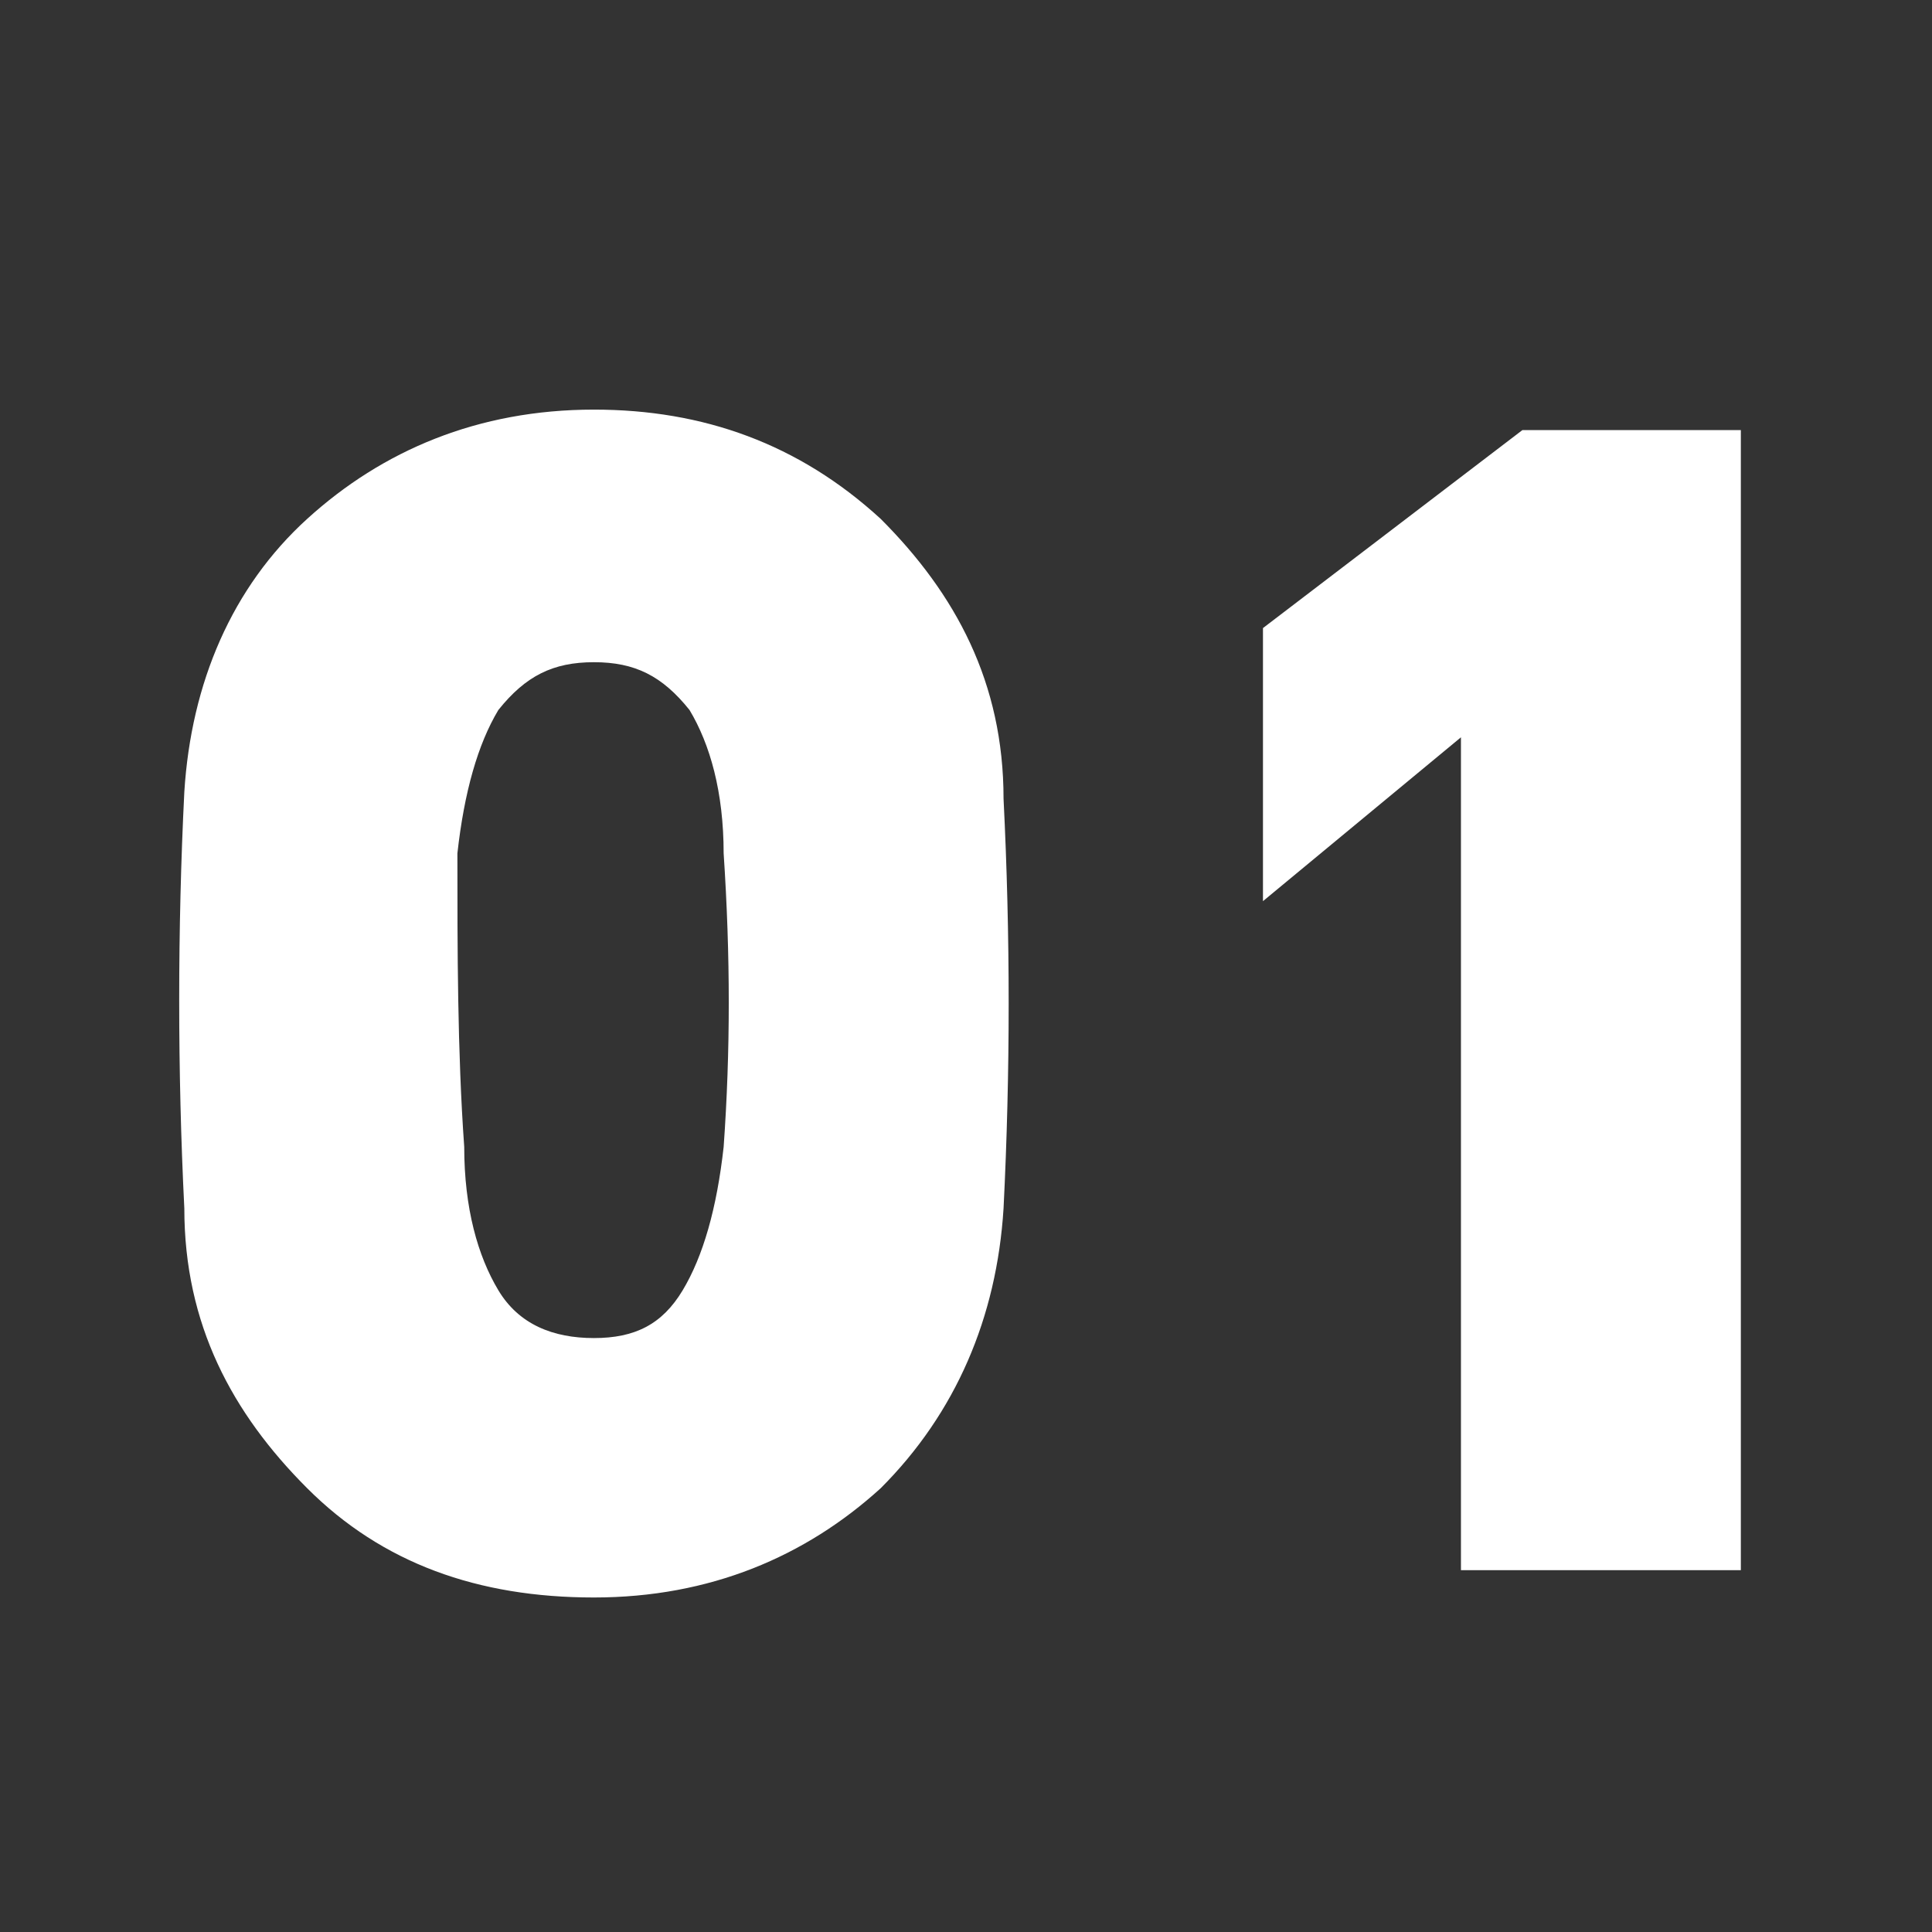
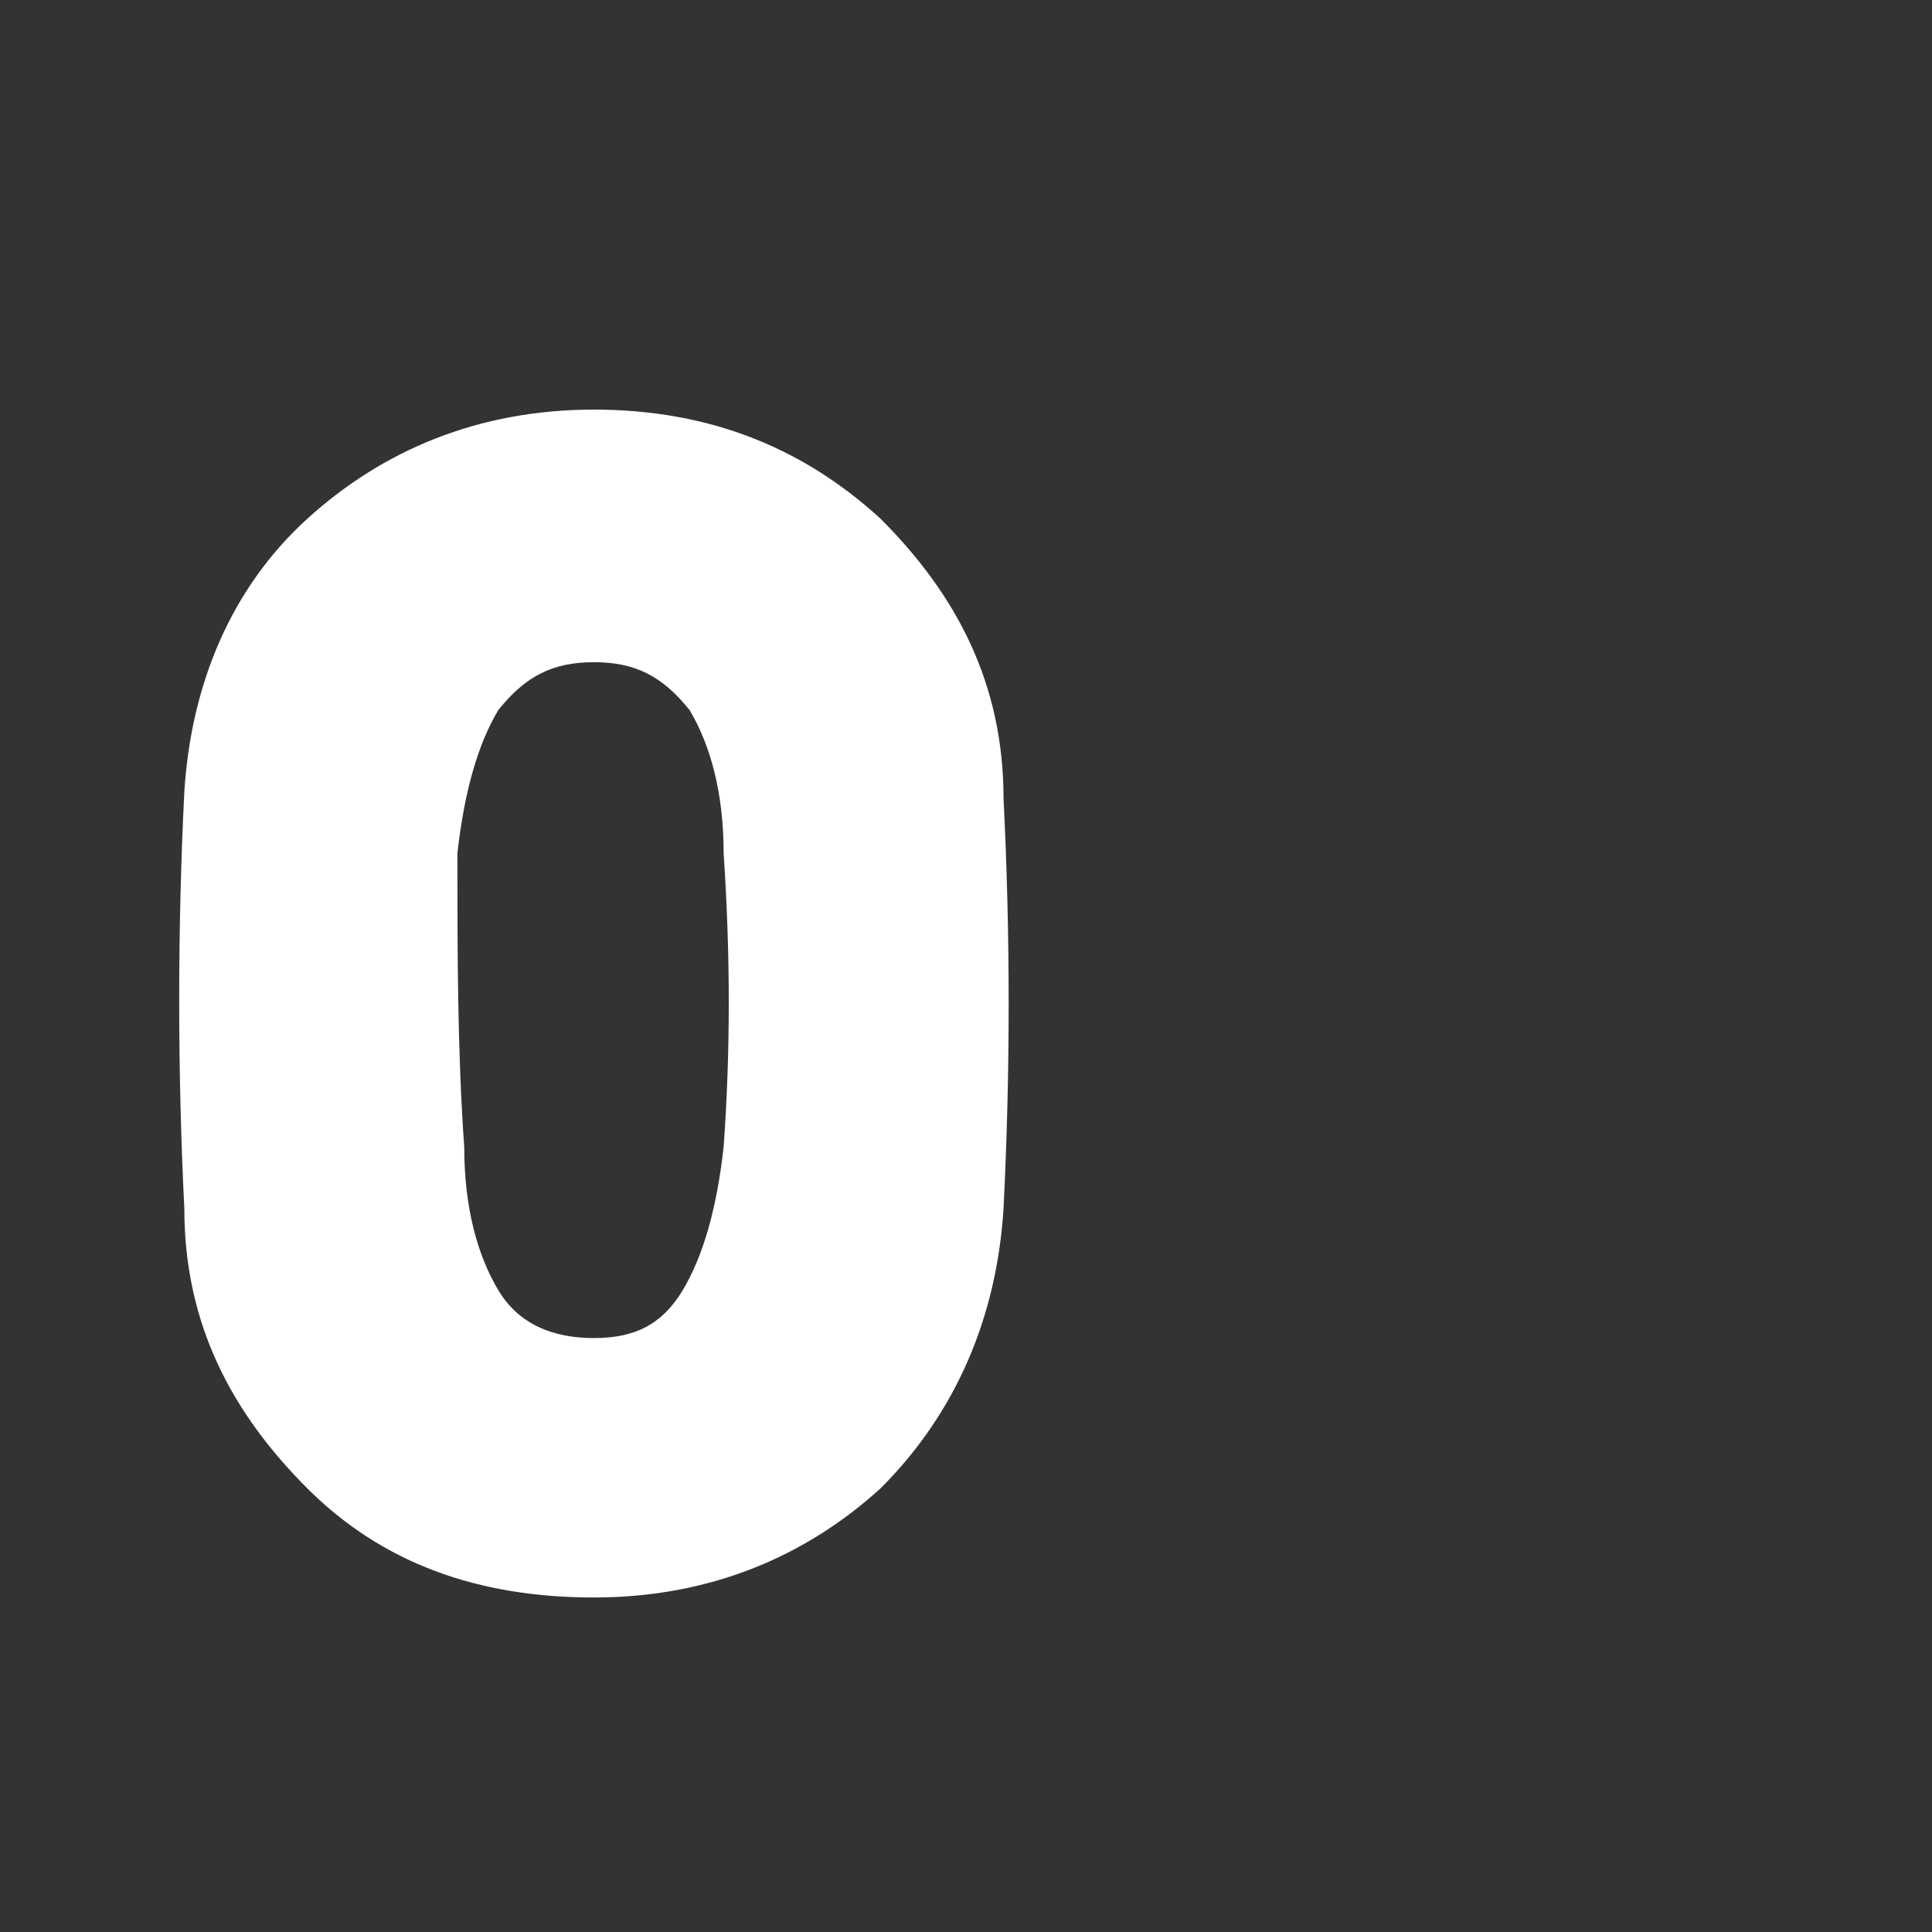
<svg xmlns="http://www.w3.org/2000/svg" version="1.1" id="图层_1" x="0px" y="0px" viewBox="0 0 28.3 28.3" style="enable-background:new 0 0 28.3 28.3;" xml:space="preserve">
  <rect x="0" y="0" width="28.3" height="28.3" fill="#333333" stroke="none" />
  <style type="text/css">
	.st0{fill:#FFFFFF;}
</style>
  <g>
    <path class="st0" d="M14.7,17.7c-0.1,1.6-0.7,3-1.8,4.1c-1.1,1-2.5,1.6-4.2,1.6s-3.1-0.5-4.2-1.6c-1.1-1.1-1.8-2.4-1.8-4.1   c-0.1-2-0.1-4.1,0-6.1c0.1-1.6,0.7-3,1.8-4S7,6,8.7,6c1.6,0,3,0.5,4.2,1.6c1.1,1.1,1.8,2.4,1.8,4.1C14.8,13.7,14.8,15.7,14.7,17.7z    M6.8,16.8c0,0.9,0.2,1.6,0.5,2.1c0.3,0.5,0.8,0.7,1.4,0.7c0.6,0,1-0.2,1.3-0.7c0.3-0.5,0.5-1.2,0.6-2.1c0.1-1.4,0.1-2.8,0-4.3   c0-0.9-0.2-1.6-0.5-2.1C9.7,9.9,9.3,9.7,8.7,9.7c-0.6,0-1,0.2-1.4,0.7c-0.3,0.5-0.5,1.2-0.6,2.1C6.7,13.9,6.7,15.4,6.8,16.8z" />
-     <path class="st0" d="M25.5,6.3V23h-4.1V10.8h0l-2.9,2.4V9.2l3.8-2.9H25.5z" />
  </g>
</svg>